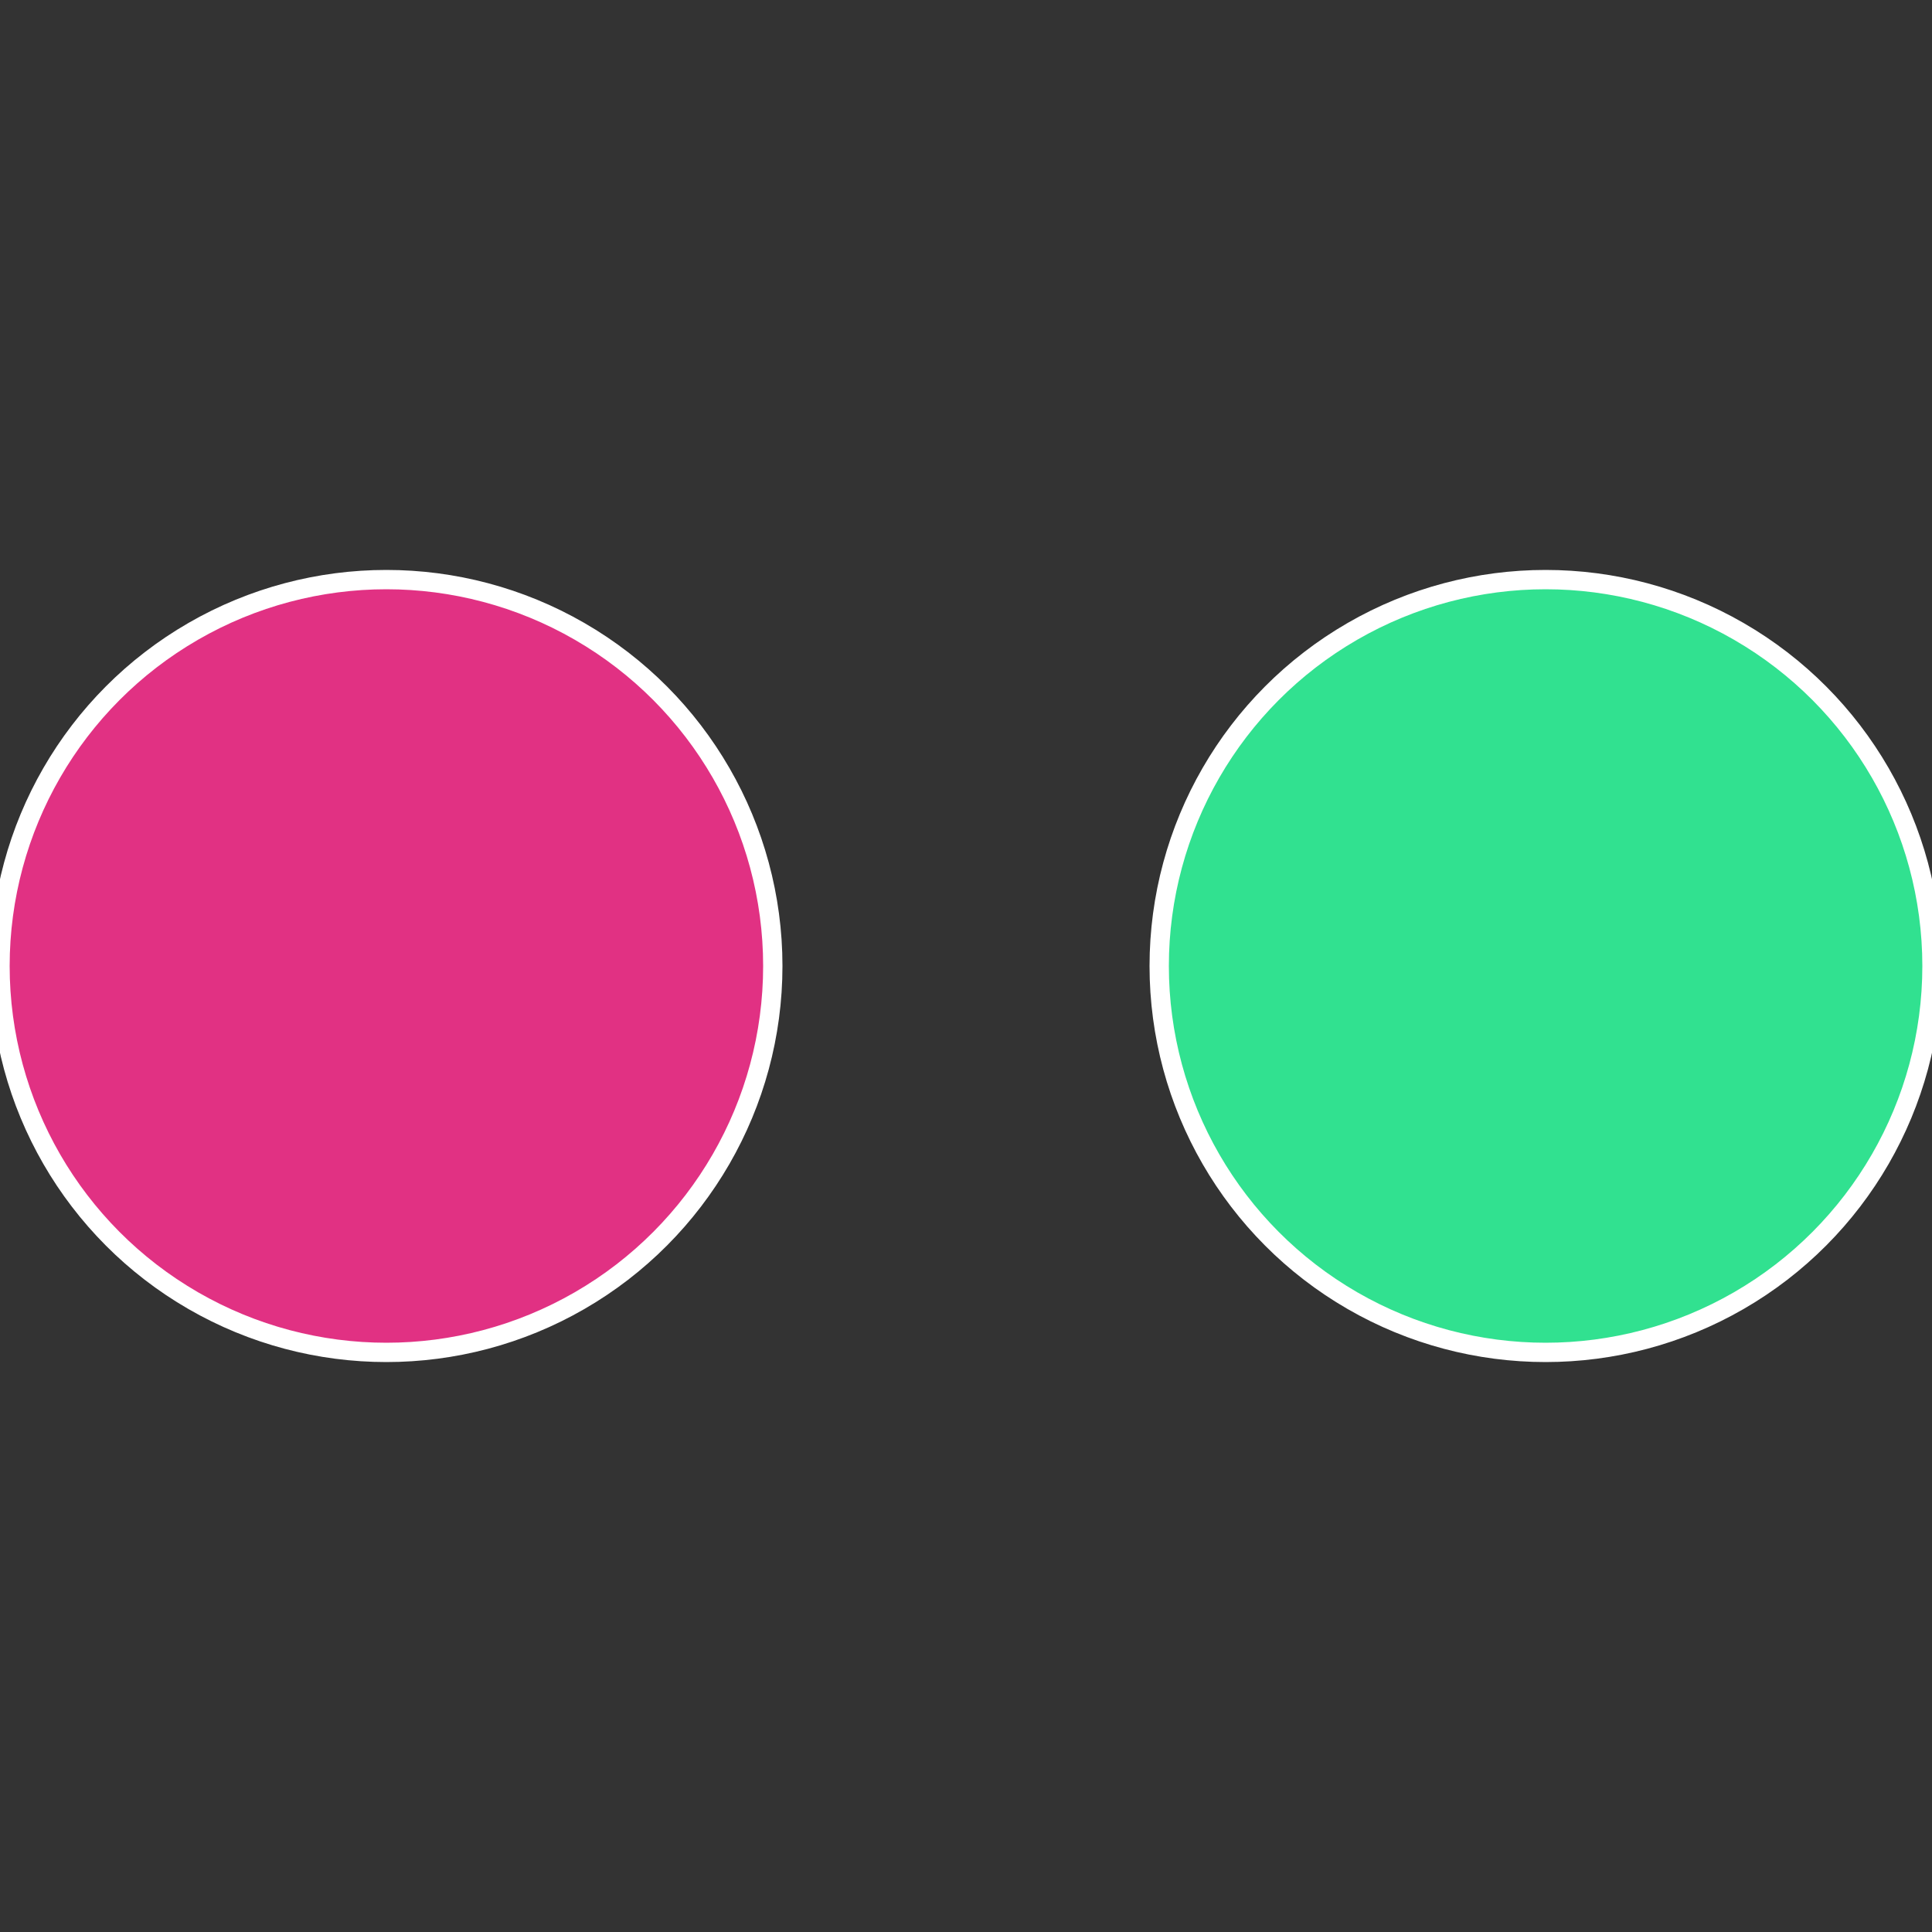
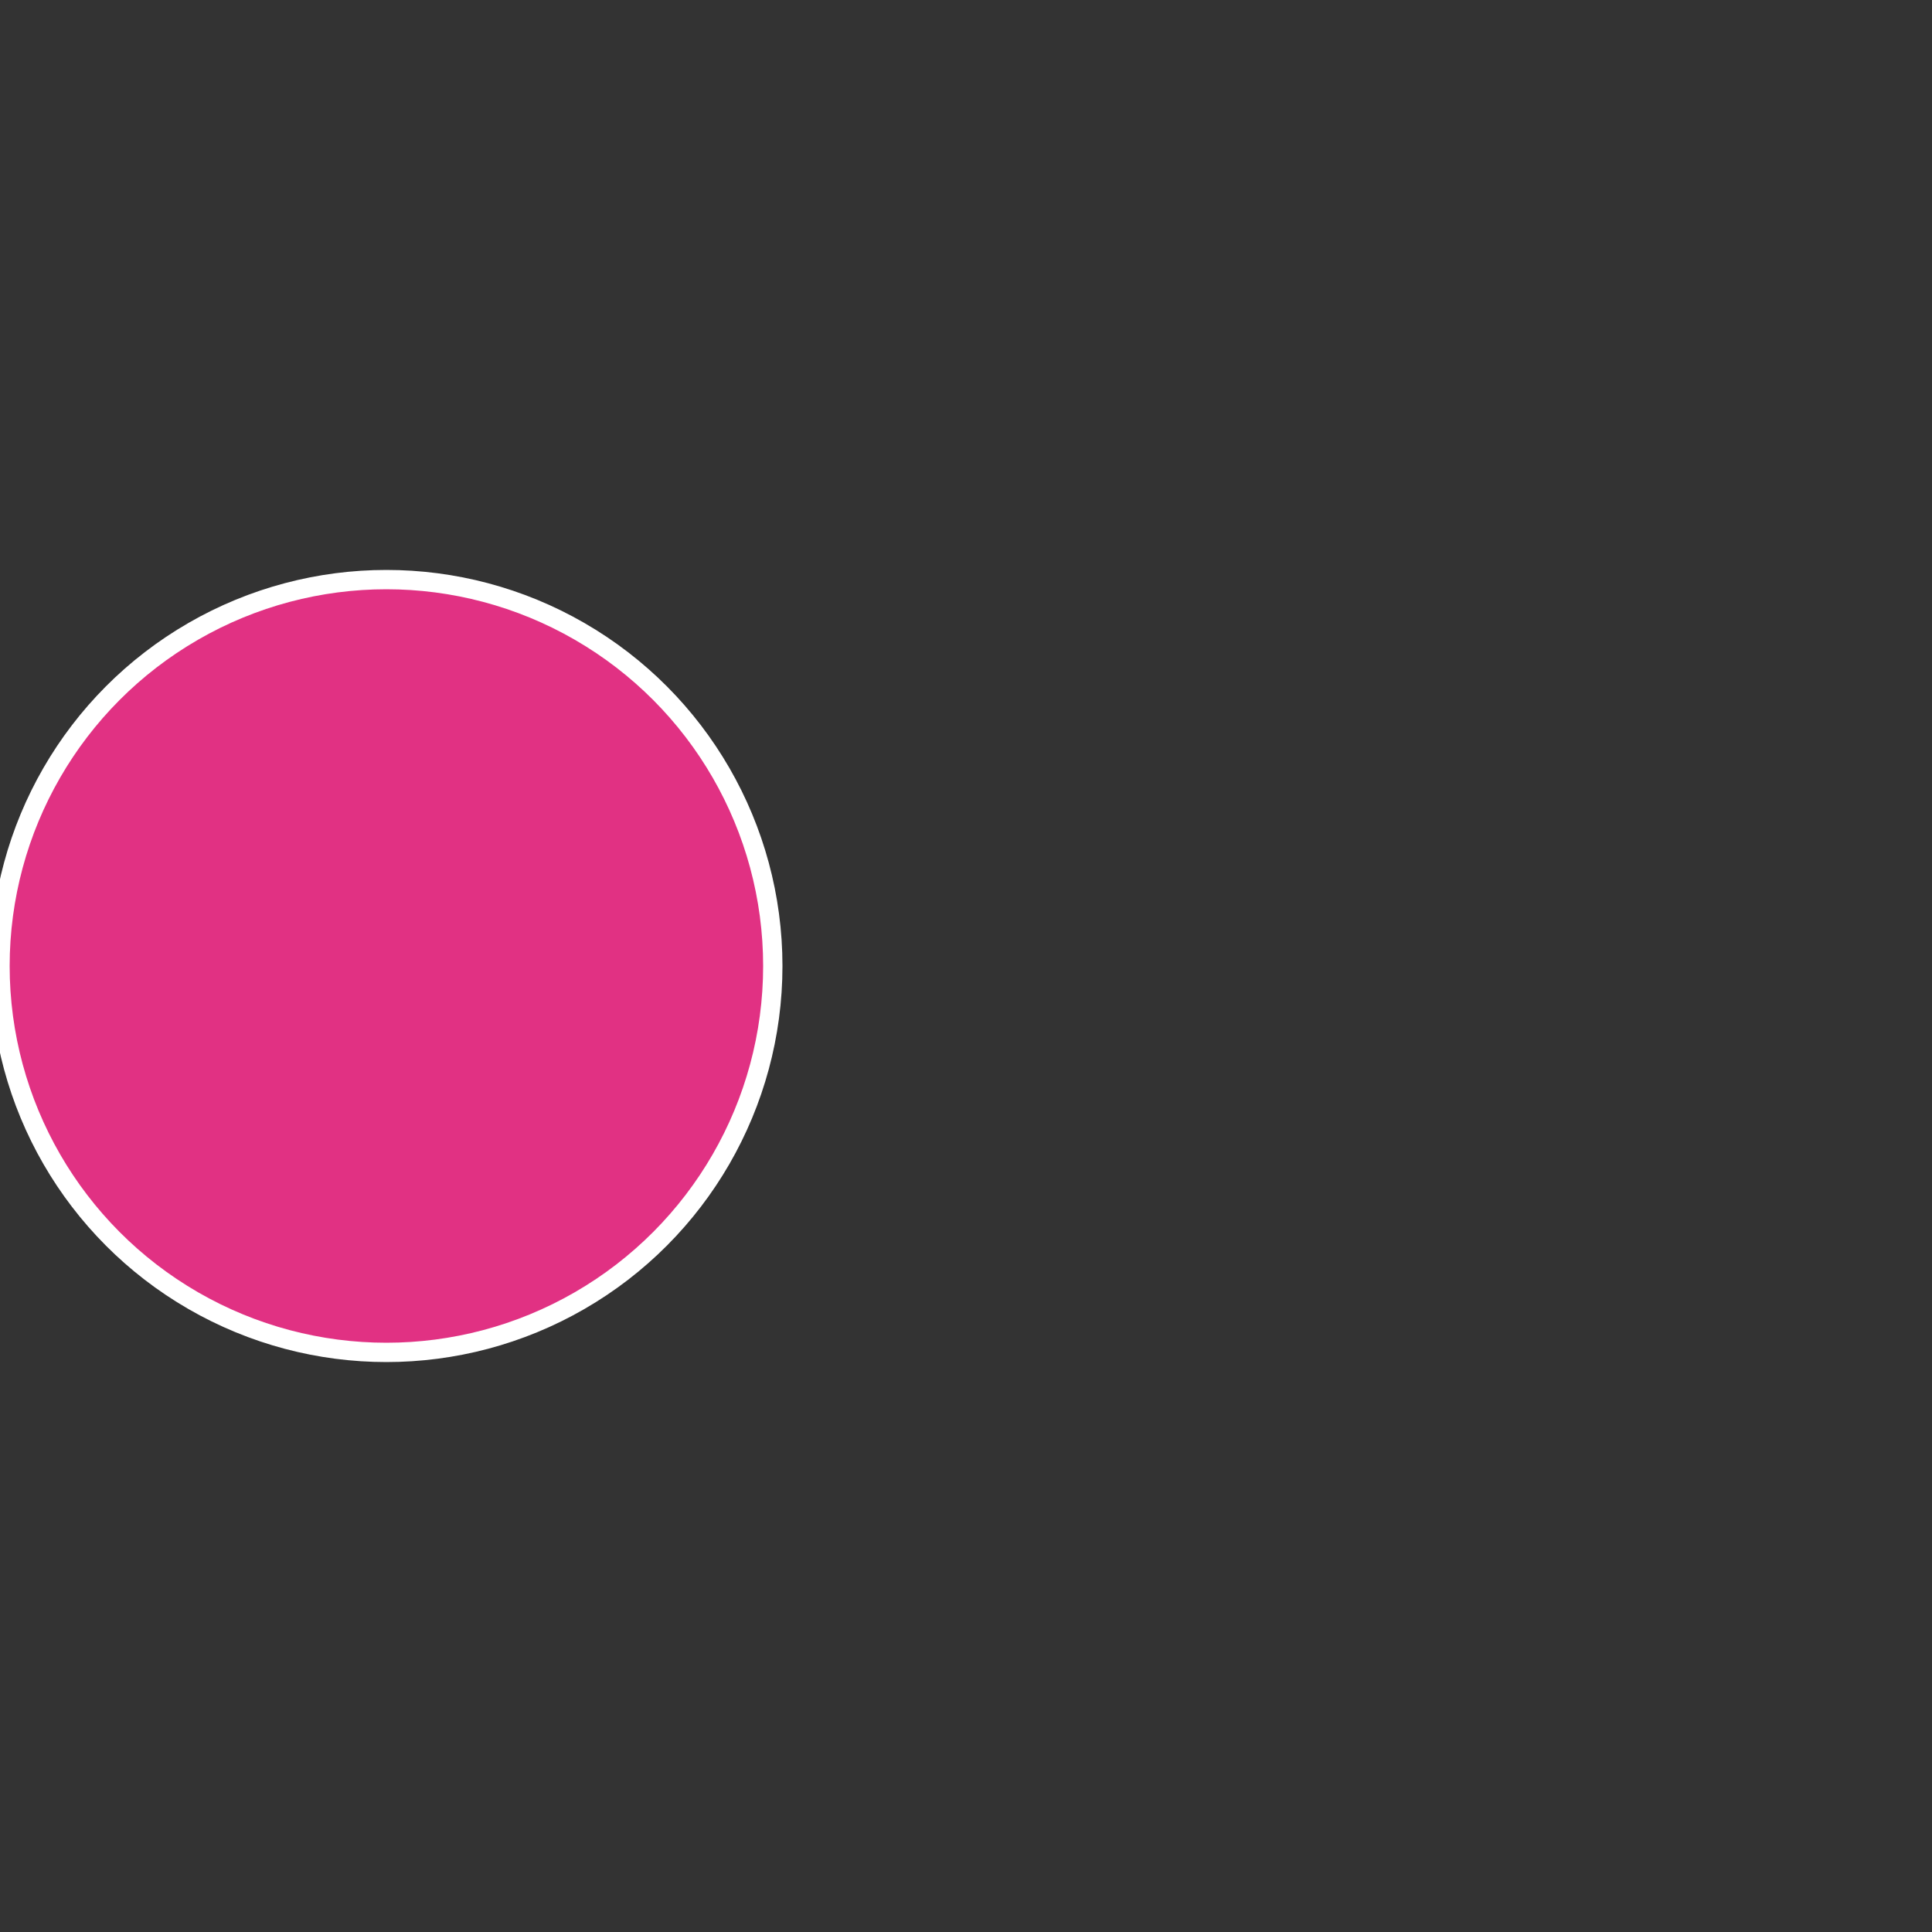
<svg xmlns="http://www.w3.org/2000/svg" width="500" height="500" viewBox="-1 -1 2 2">
  <rect x="-1" y="-1" width="2" height="2" fill="#333333" stroke="none" />
-   <circle cx="0.6" cy="0" r="0.4" fill="#31e190" stroke="#fff" stroke-width="1%" />
  <circle cx="-0.6" cy="7.3478807948841E-17" r="0.4" fill="#e13183" stroke="#fff" stroke-width="1%" />
</svg>